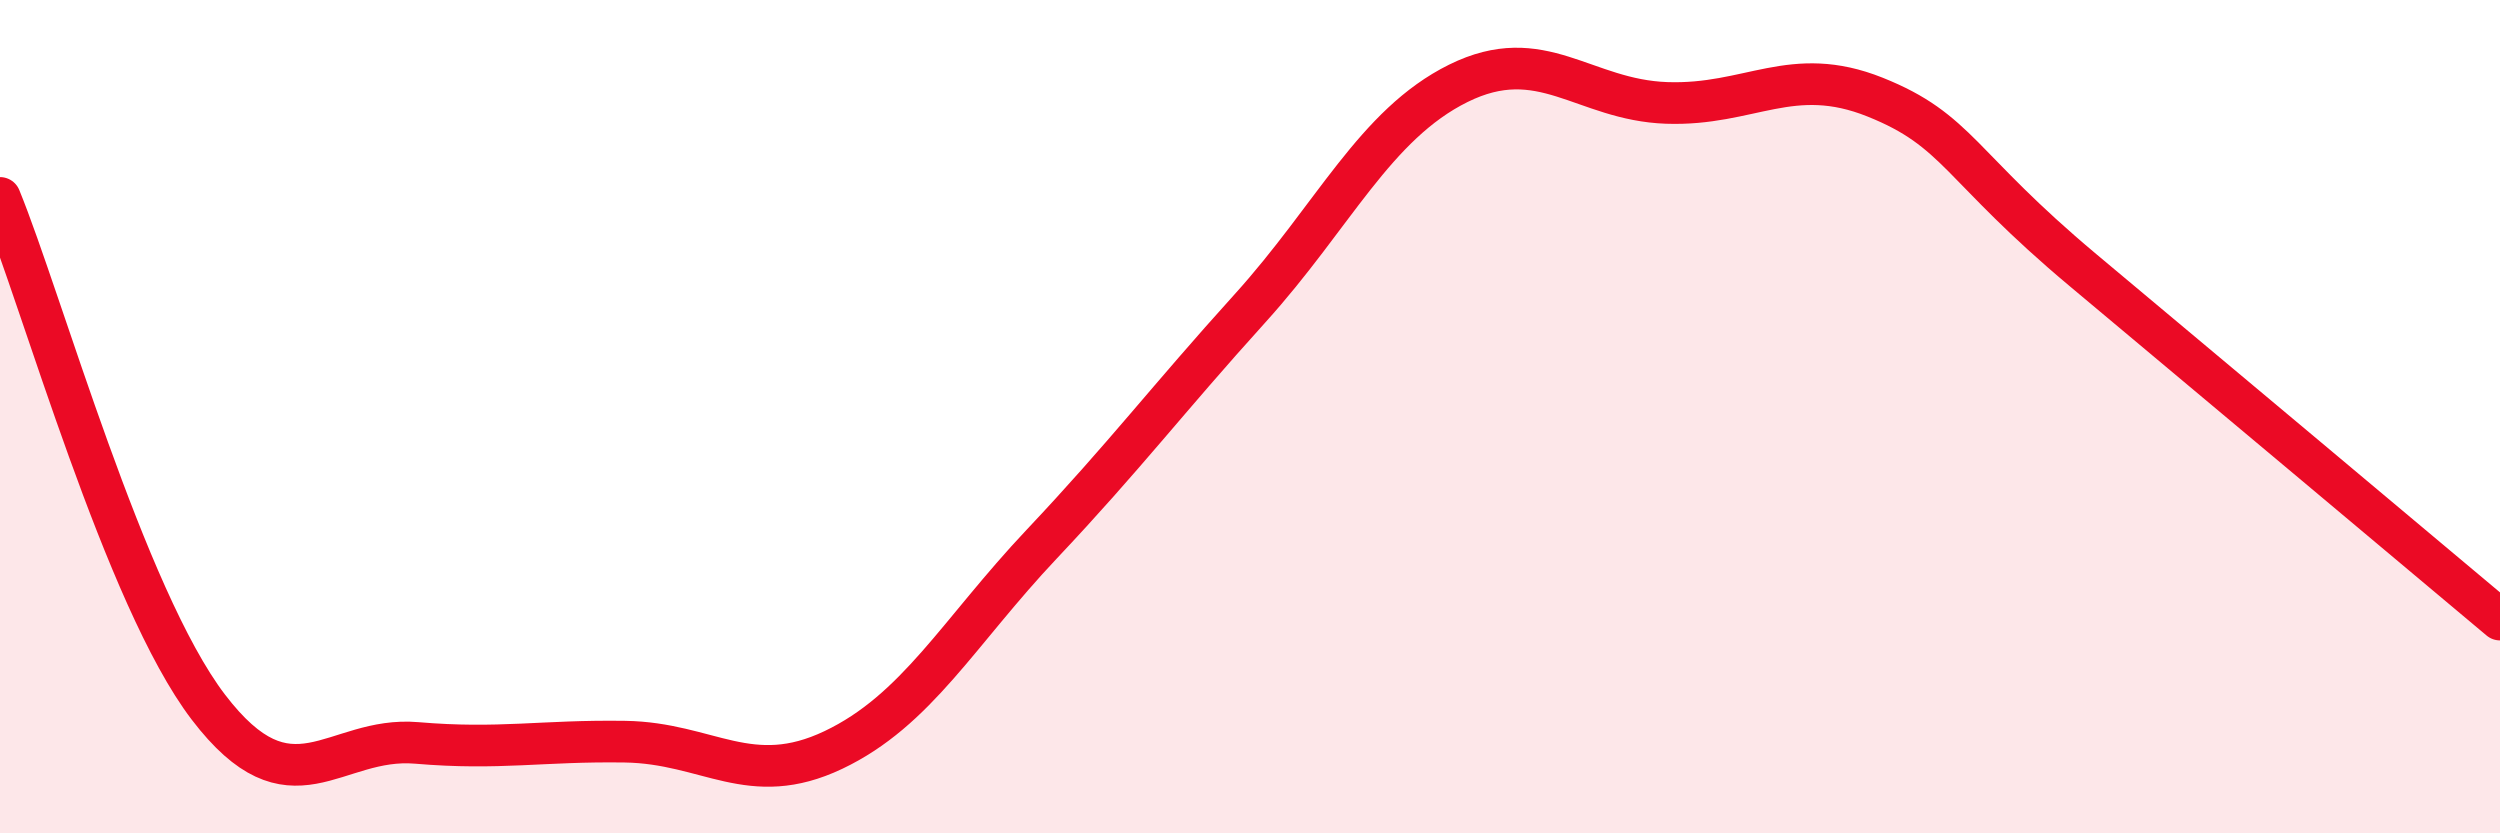
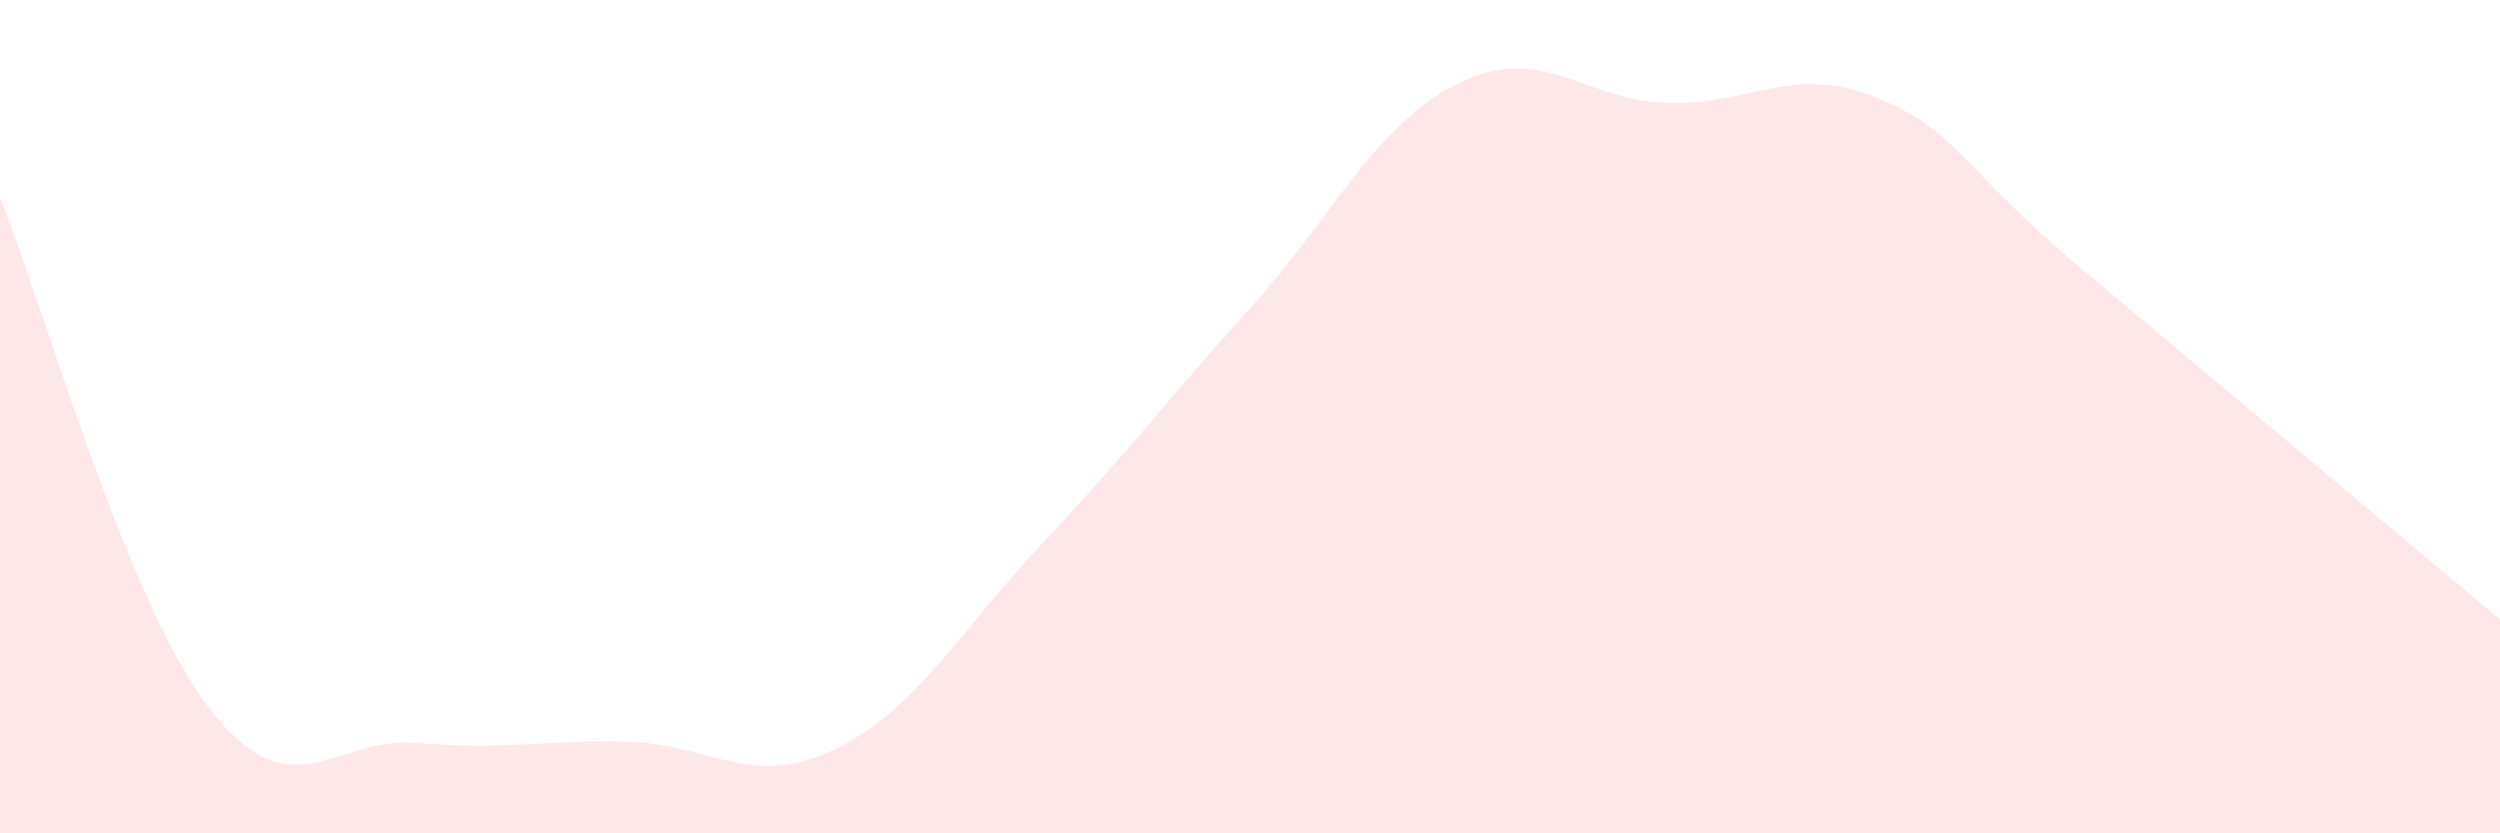
<svg xmlns="http://www.w3.org/2000/svg" width="60" height="20" viewBox="0 0 60 20">
  <path d="M 0,4.75 C 1,7.19 3,14.35 5,16.97 C 7,19.59 8,17.66 10,17.83 C 12,18 13,17.77 15,17.8 C 17,17.83 18,18.95 20,18 C 22,17.05 23,15.18 25,13.06 C 27,10.94 28,9.61 30,7.4 C 32,5.19 33,2.99 35,2 C 37,1.01 38,2.4 40,2.47 C 42,2.54 43,1.53 45,2.33 C 47,3.13 47,3.98 50,6.49 C 53,9 58,13.19 60,14.87L60 20L0 20Z" fill="#EB0A25" opacity="0.1" stroke-linecap="round" stroke-linejoin="round" />
-   <path d="M 0,4.75 C 1,7.19 3,14.35 5,16.97 C 7,19.59 8,17.66 10,17.83 C 12,18 13,17.77 15,17.8 C 17,17.83 18,18.95 20,18 C 22,17.05 23,15.18 25,13.06 C 27,10.94 28,9.61 30,7.4 C 32,5.19 33,2.99 35,2 C 37,1.01 38,2.4 40,2.47 C 42,2.54 43,1.53 45,2.33 C 47,3.13 47,3.98 50,6.49 C 53,9 58,13.19 60,14.87" stroke="#EB0A25" stroke-width="1" fill="none" stroke-linecap="round" stroke-linejoin="round" />
</svg>